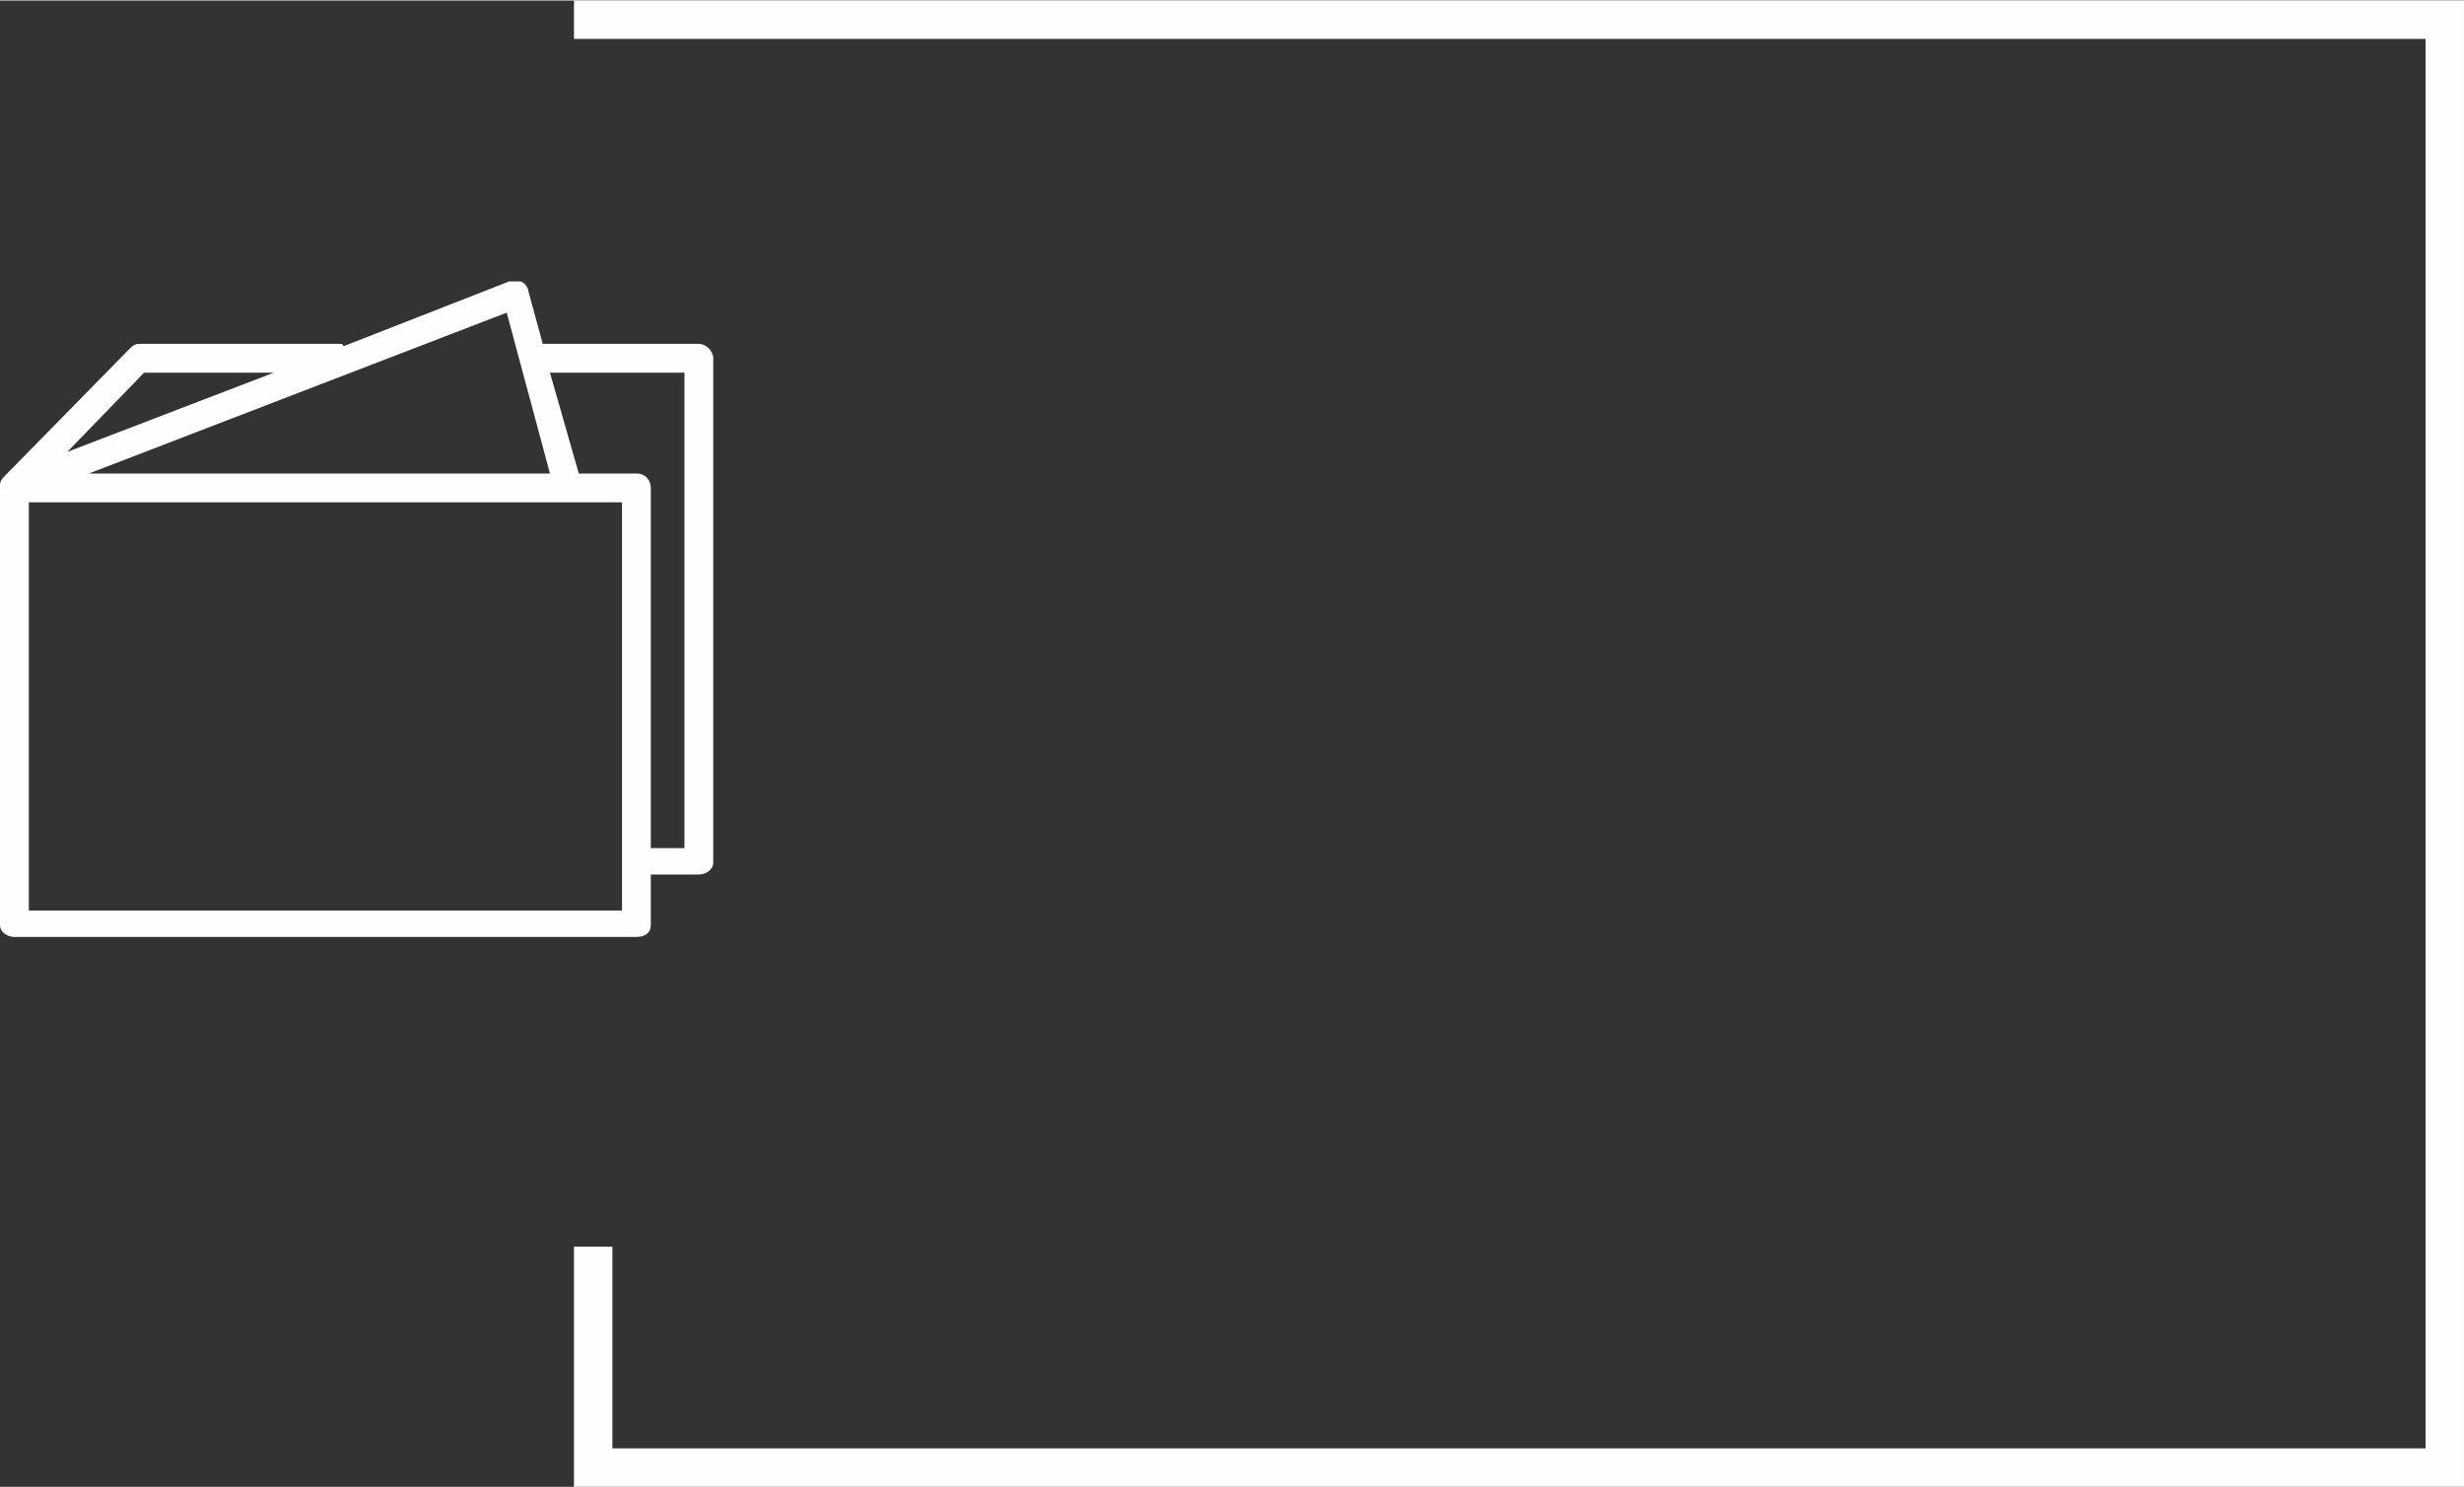
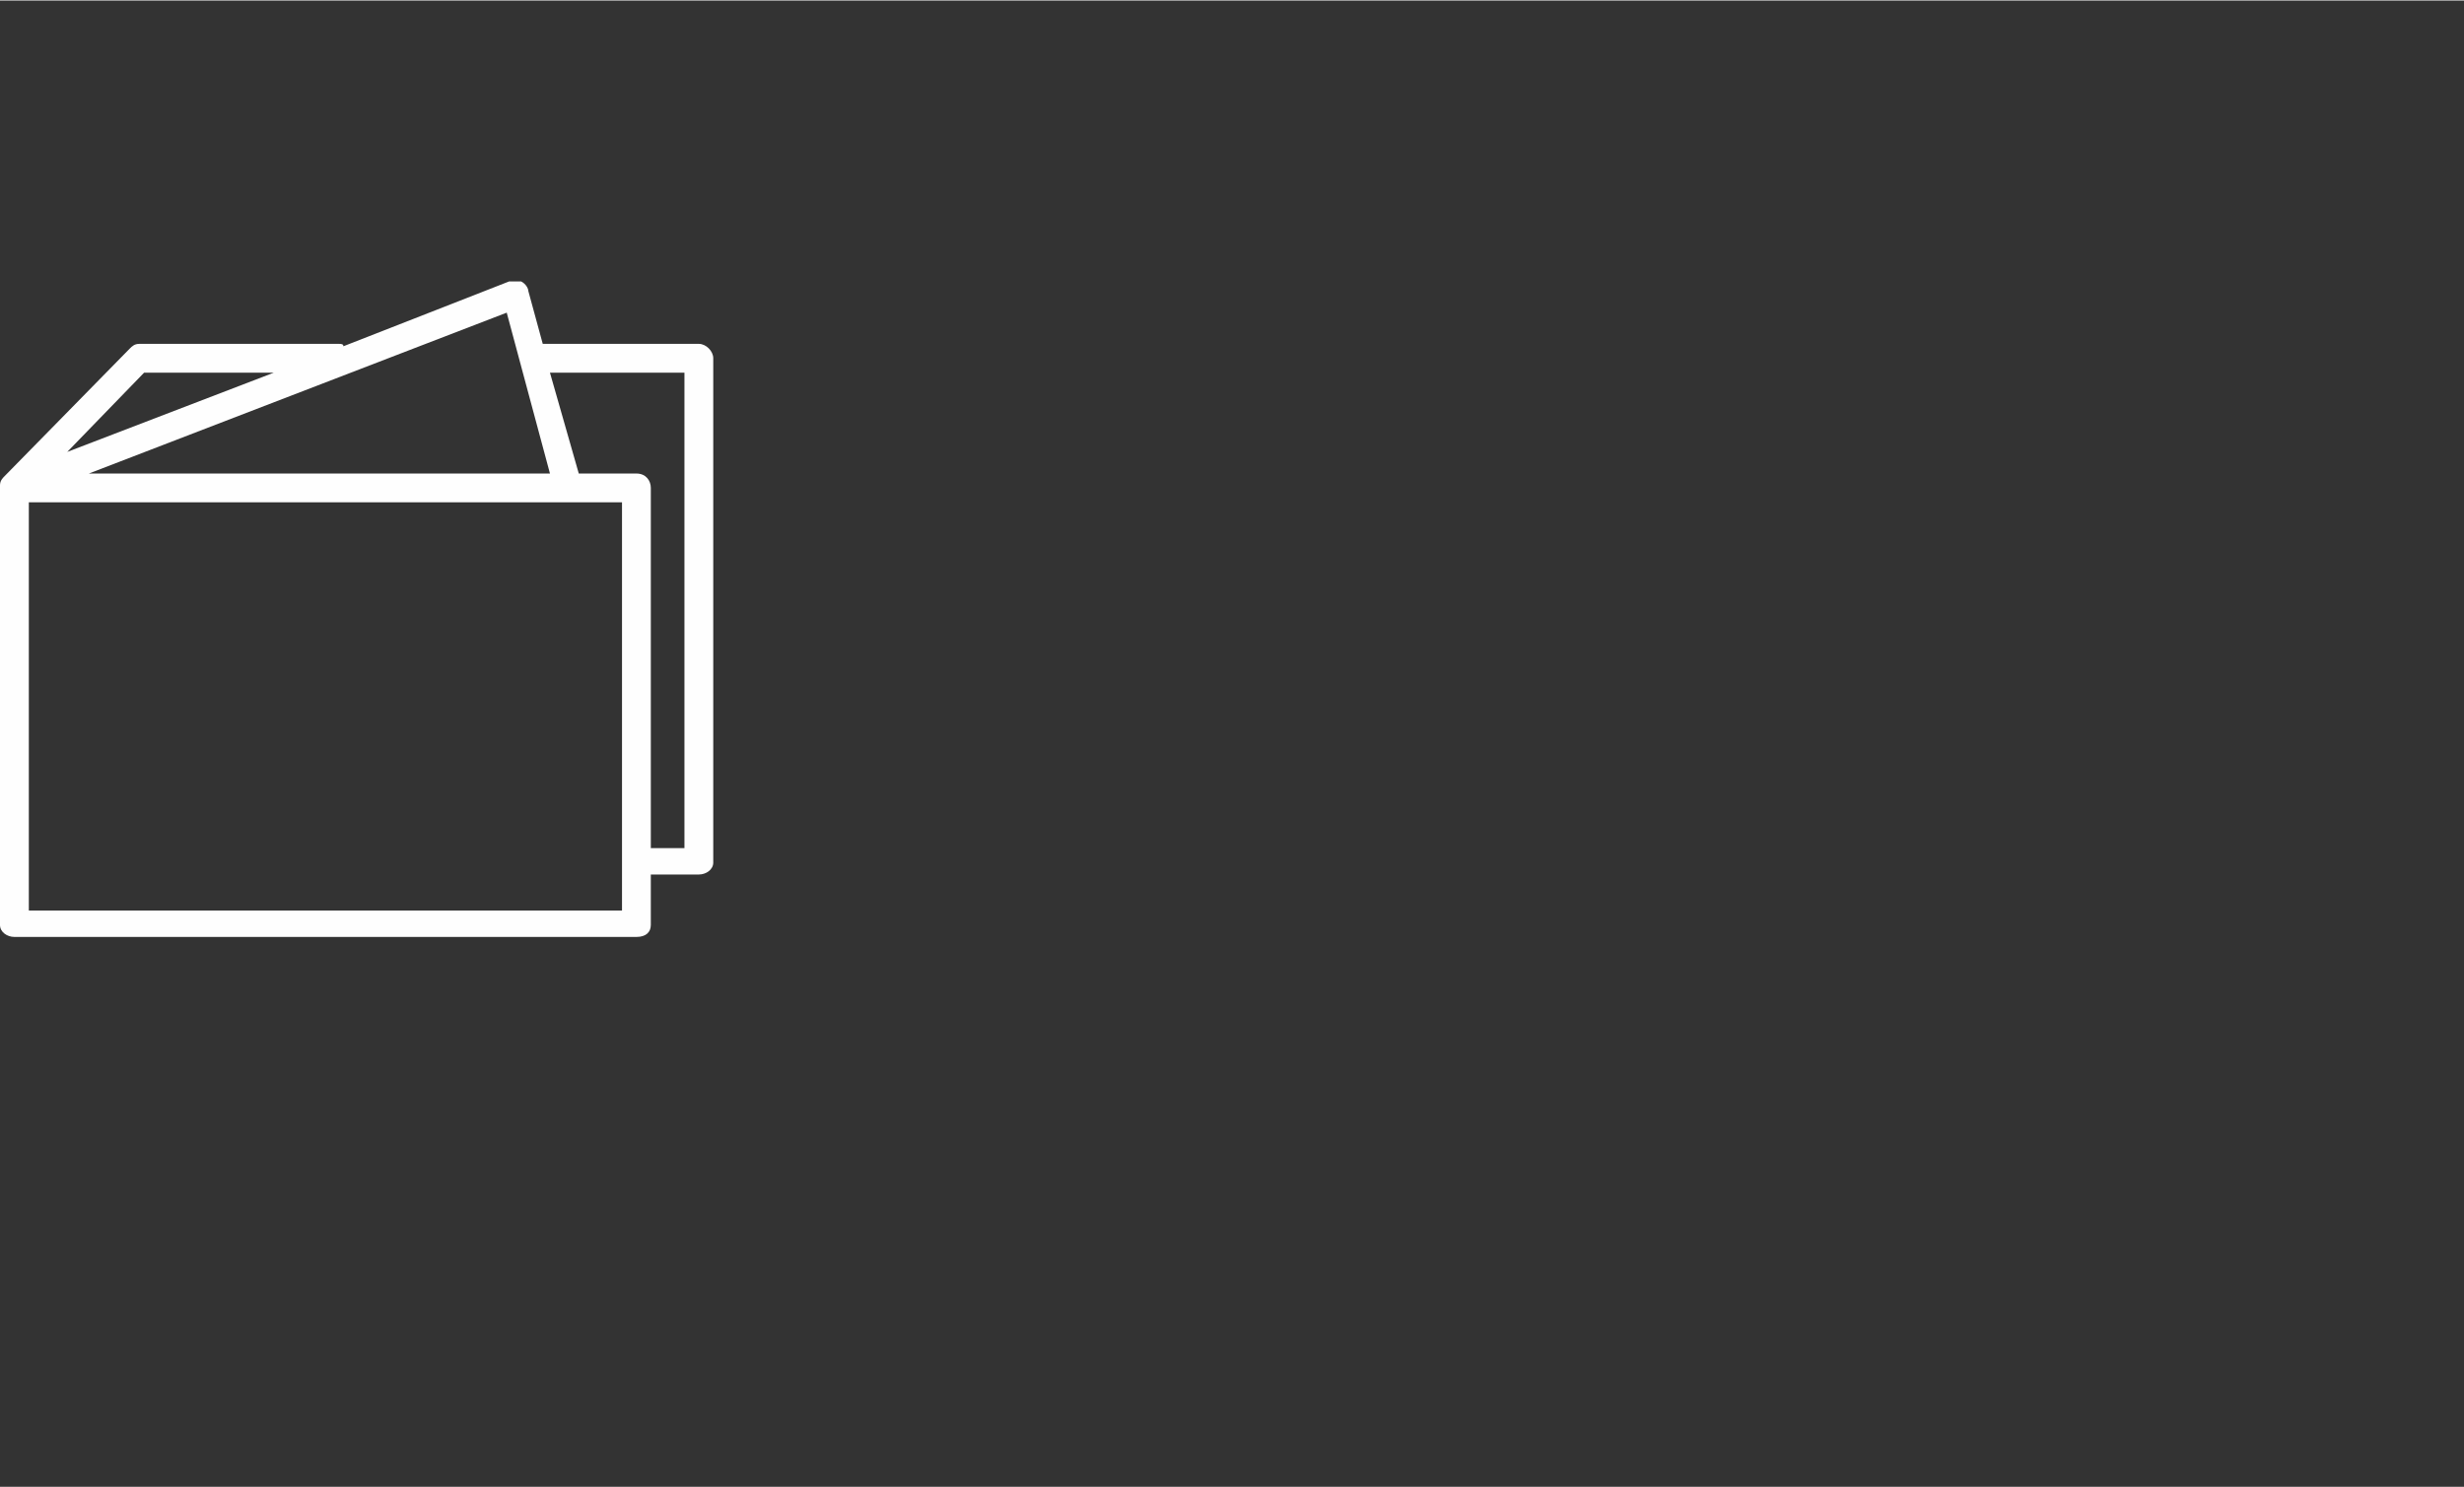
<svg xmlns="http://www.w3.org/2000/svg" xml:space="preserve" width="102.314mm" height="61.769mm" style="shape-rendering:geometricPrecision; text-rendering:geometricPrecision; image-rendering:optimizeQuality; fill-rule:evenodd; clip-rule:evenodd" viewBox="0 0 1026 619">
  <rect x="0" y="0" width="1026" height="619" fill="#333333" stroke="none" />
  <defs>
    <style type="text/css">  .fil0 {fill:#FEFEFE}  </style>
  </defs>
  <g id="Слой_x0020_1">
-     <path class="fil0" d="M1010 16l0 587 -755 0 0 -84 -16 0 0 100 787 0 0 -619 -787 0 0 16c257,0 514,0 771,0z" />
    <path class="fil0" d="M291 143l-65 0 -6 -22c0,-1 -1,-3 -3,-4 -1,0 -3,0 -5,0l-69 27c0,-1 -1,-1 -2,-1l-83 0c-2,0 -3,1 -4,2l-52 53c-1,1 -2,2 -2,4 0,0 0,0 0,0 0,0 0,0 0,1 0,0 0,0 0,0 0,0 0,0 0,0 0,0 0,0 0,0l0 182c0,3 3,5 6,5l259 0c4,0 6,-2 6,-5l0 -21 20 0c3,0 6,-2 6,-5l0 -210c0,-3 -3,-6 -6,-6zm-62 54l-192 0 174 -67 18 67zm-169 -42l54 0 -86 33 32 -33zm199 224l-247 0 0 -170 247 0 0 170zm26 -26l-14 0 0 -150c0,-3 -2,-6 -6,-6l-24 0 -12 -42 56 0 0 198 0 0z" />
  </g>
</svg>